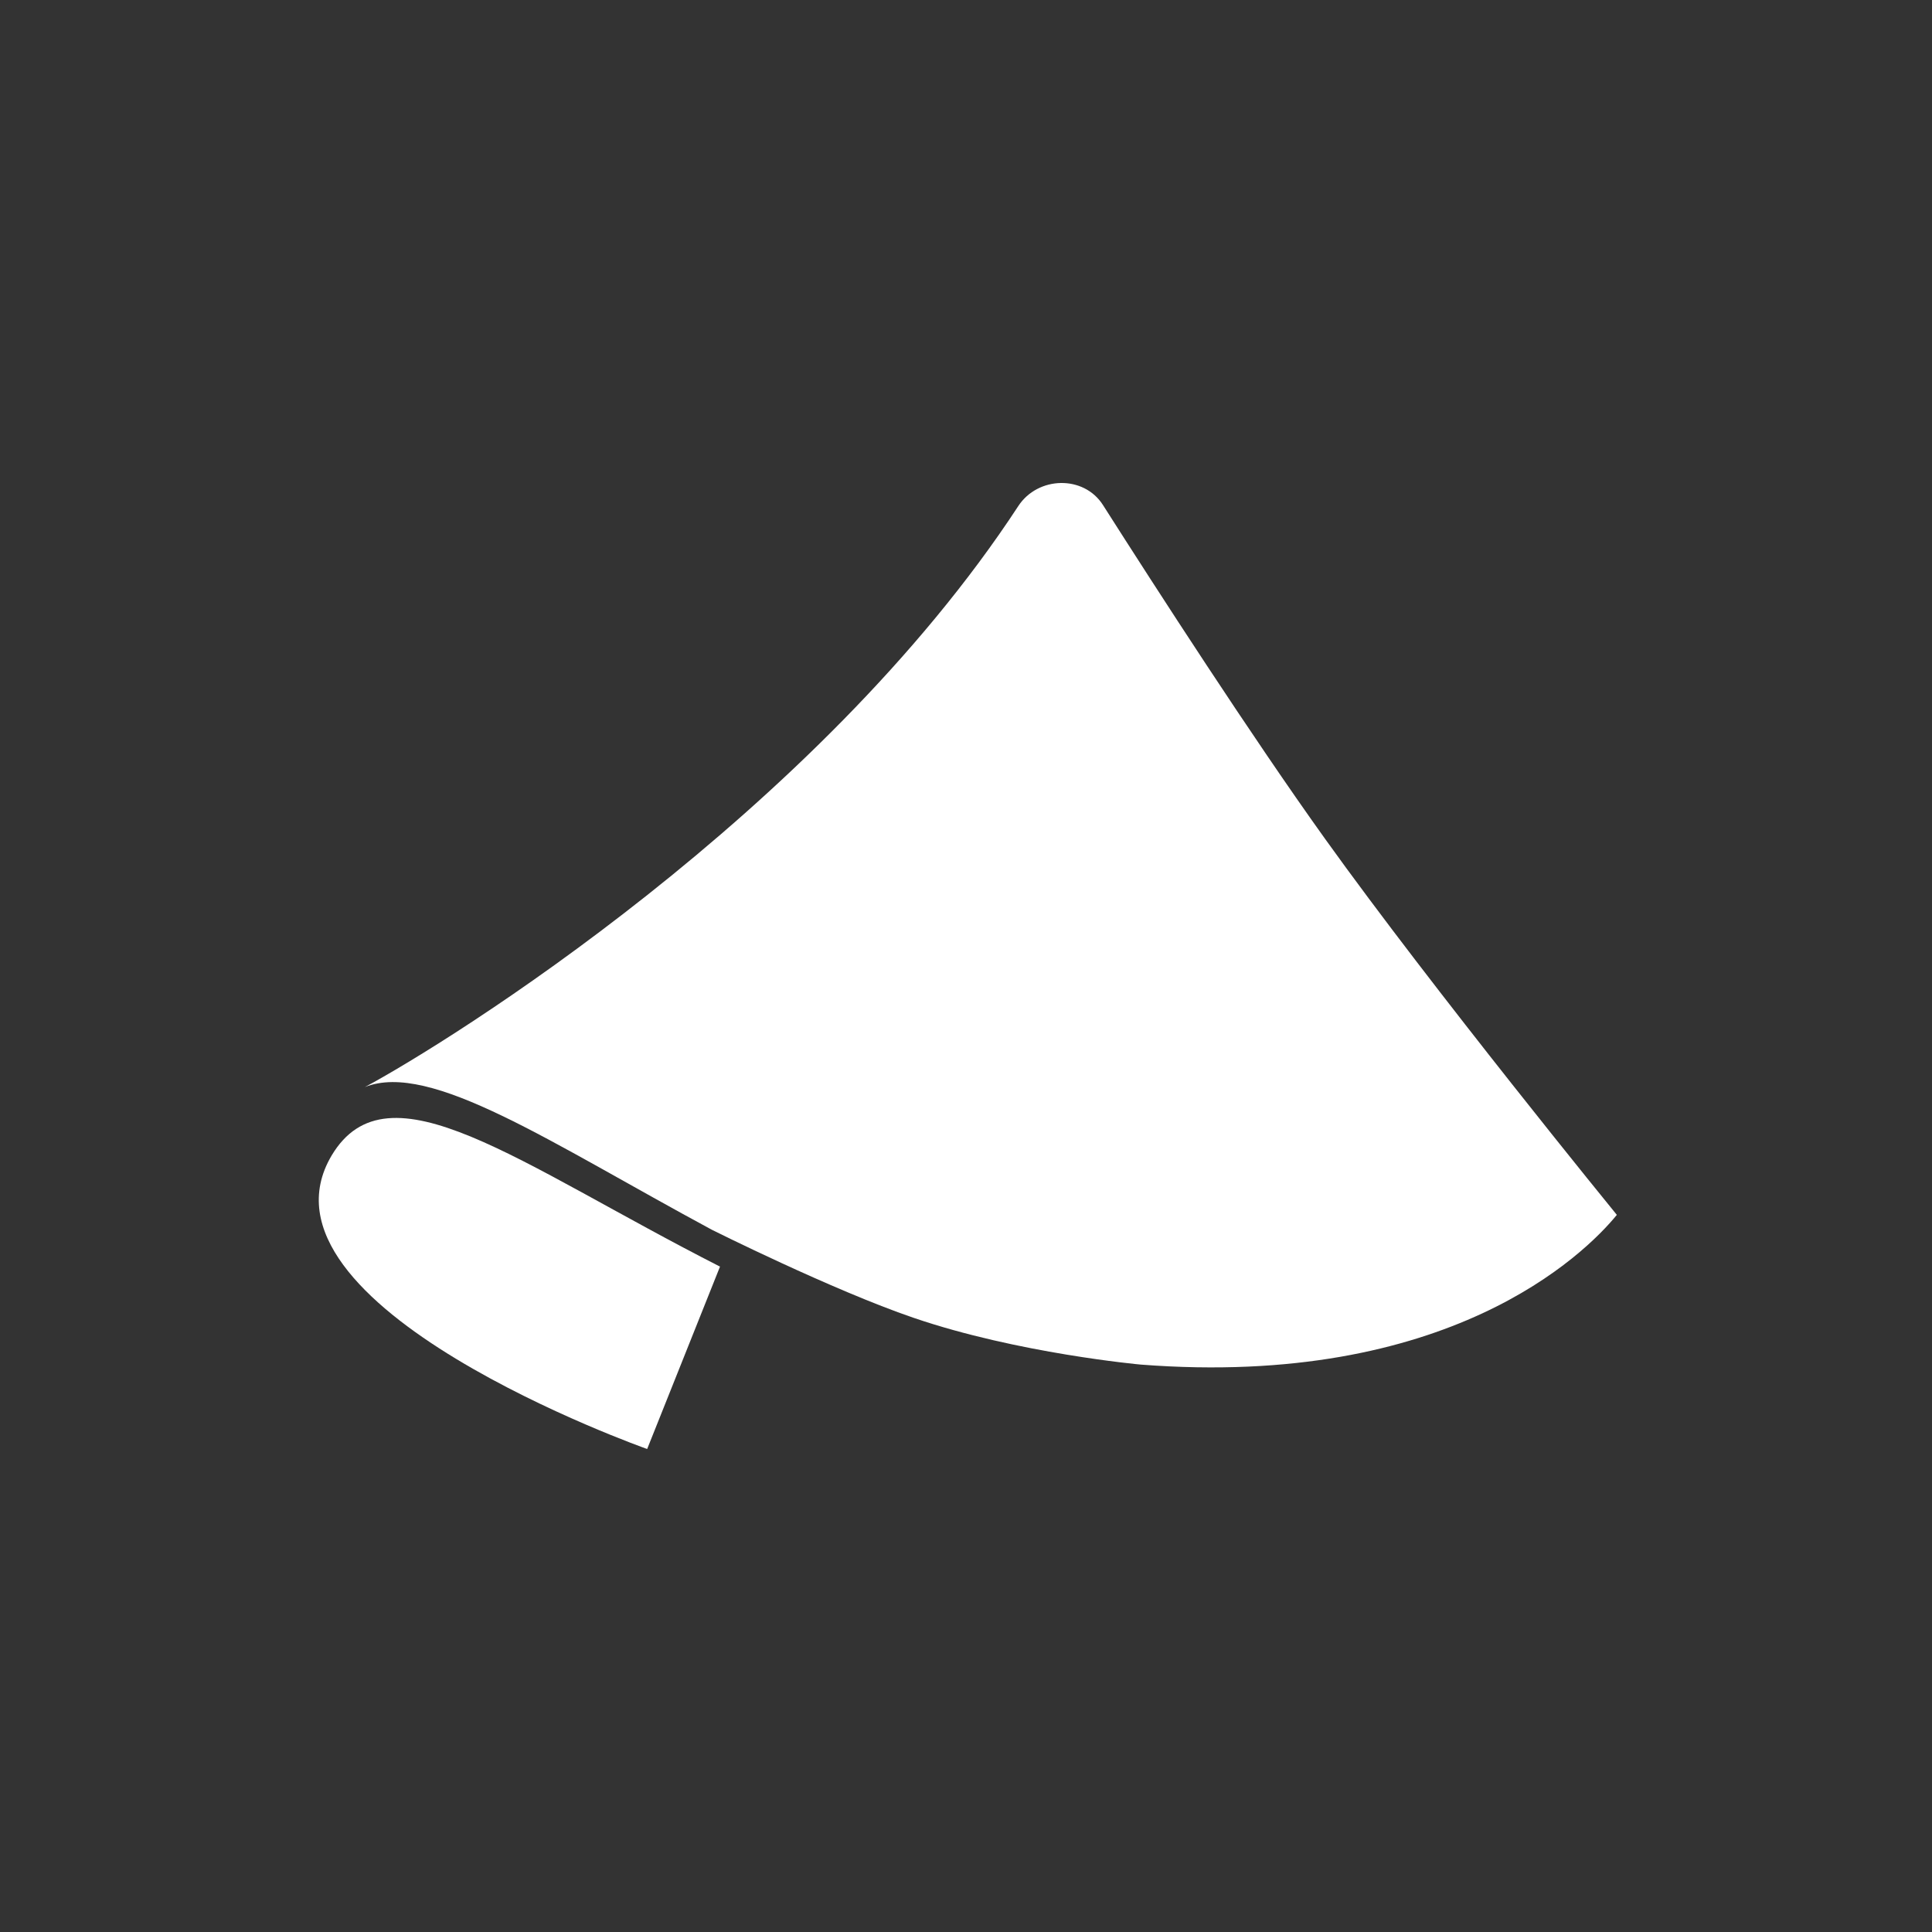
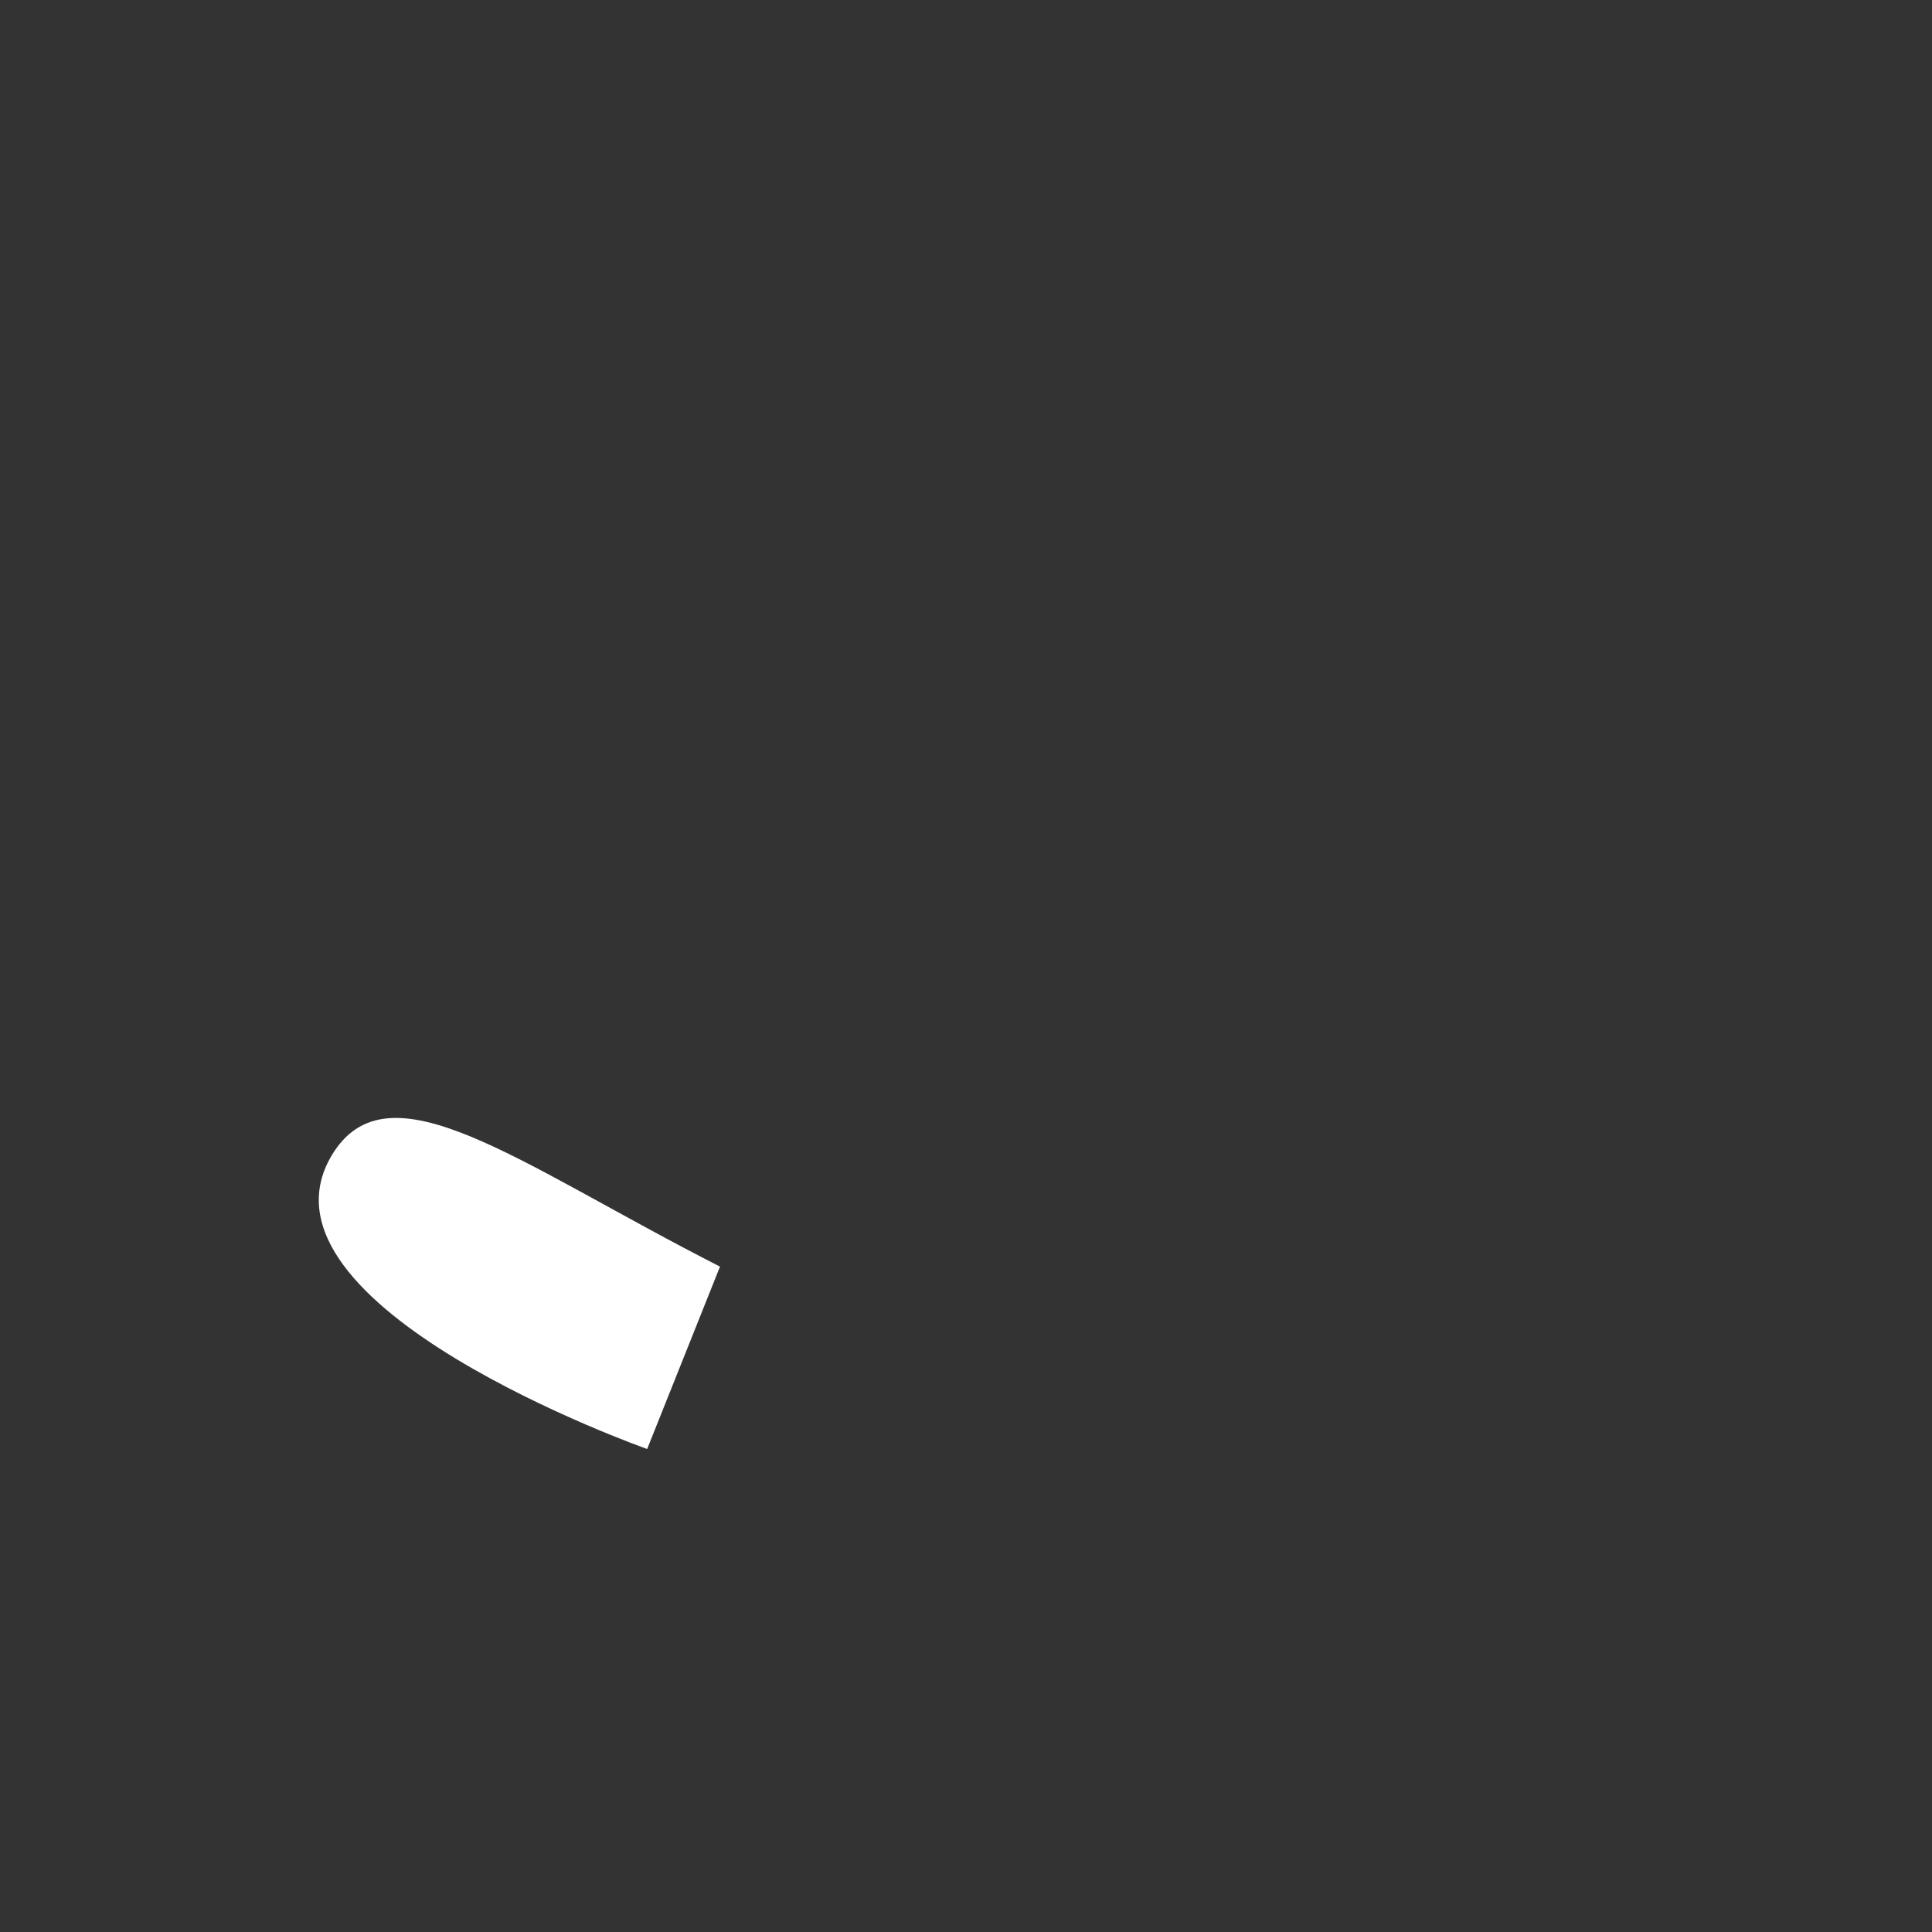
<svg xmlns="http://www.w3.org/2000/svg" width="500" height="500" viewBox="0 0 500 500" fill="none">
  <rect x="0" y="0" width="500" height="500" fill="#333333" stroke="none" />
  <path d="M167.486 375C167.486 375 62.774 338.061 85.811 299.069C100.47 274.443 133.978 301.121 186.334 327.8L167.486 375Z" fill="white" />
-   <path d="M295.234 353.155C374.816 359.311 410.06 324.669 418.437 314.409C418.437 314.409 370.926 256.166 342.928 217.096C323.862 190.491 299.43 152.664 285.451 130.707C280.477 122.894 268.605 123.219 263.532 130.97C211.571 210.354 115.887 269.862 94.436 281.328C111.4 274.556 142.355 295.693 184.24 318.267C184.24 318.267 215.36 333.846 236.426 341.047C263.442 350.281 295.234 353.155 295.234 353.155Z" fill="white" />
</svg>